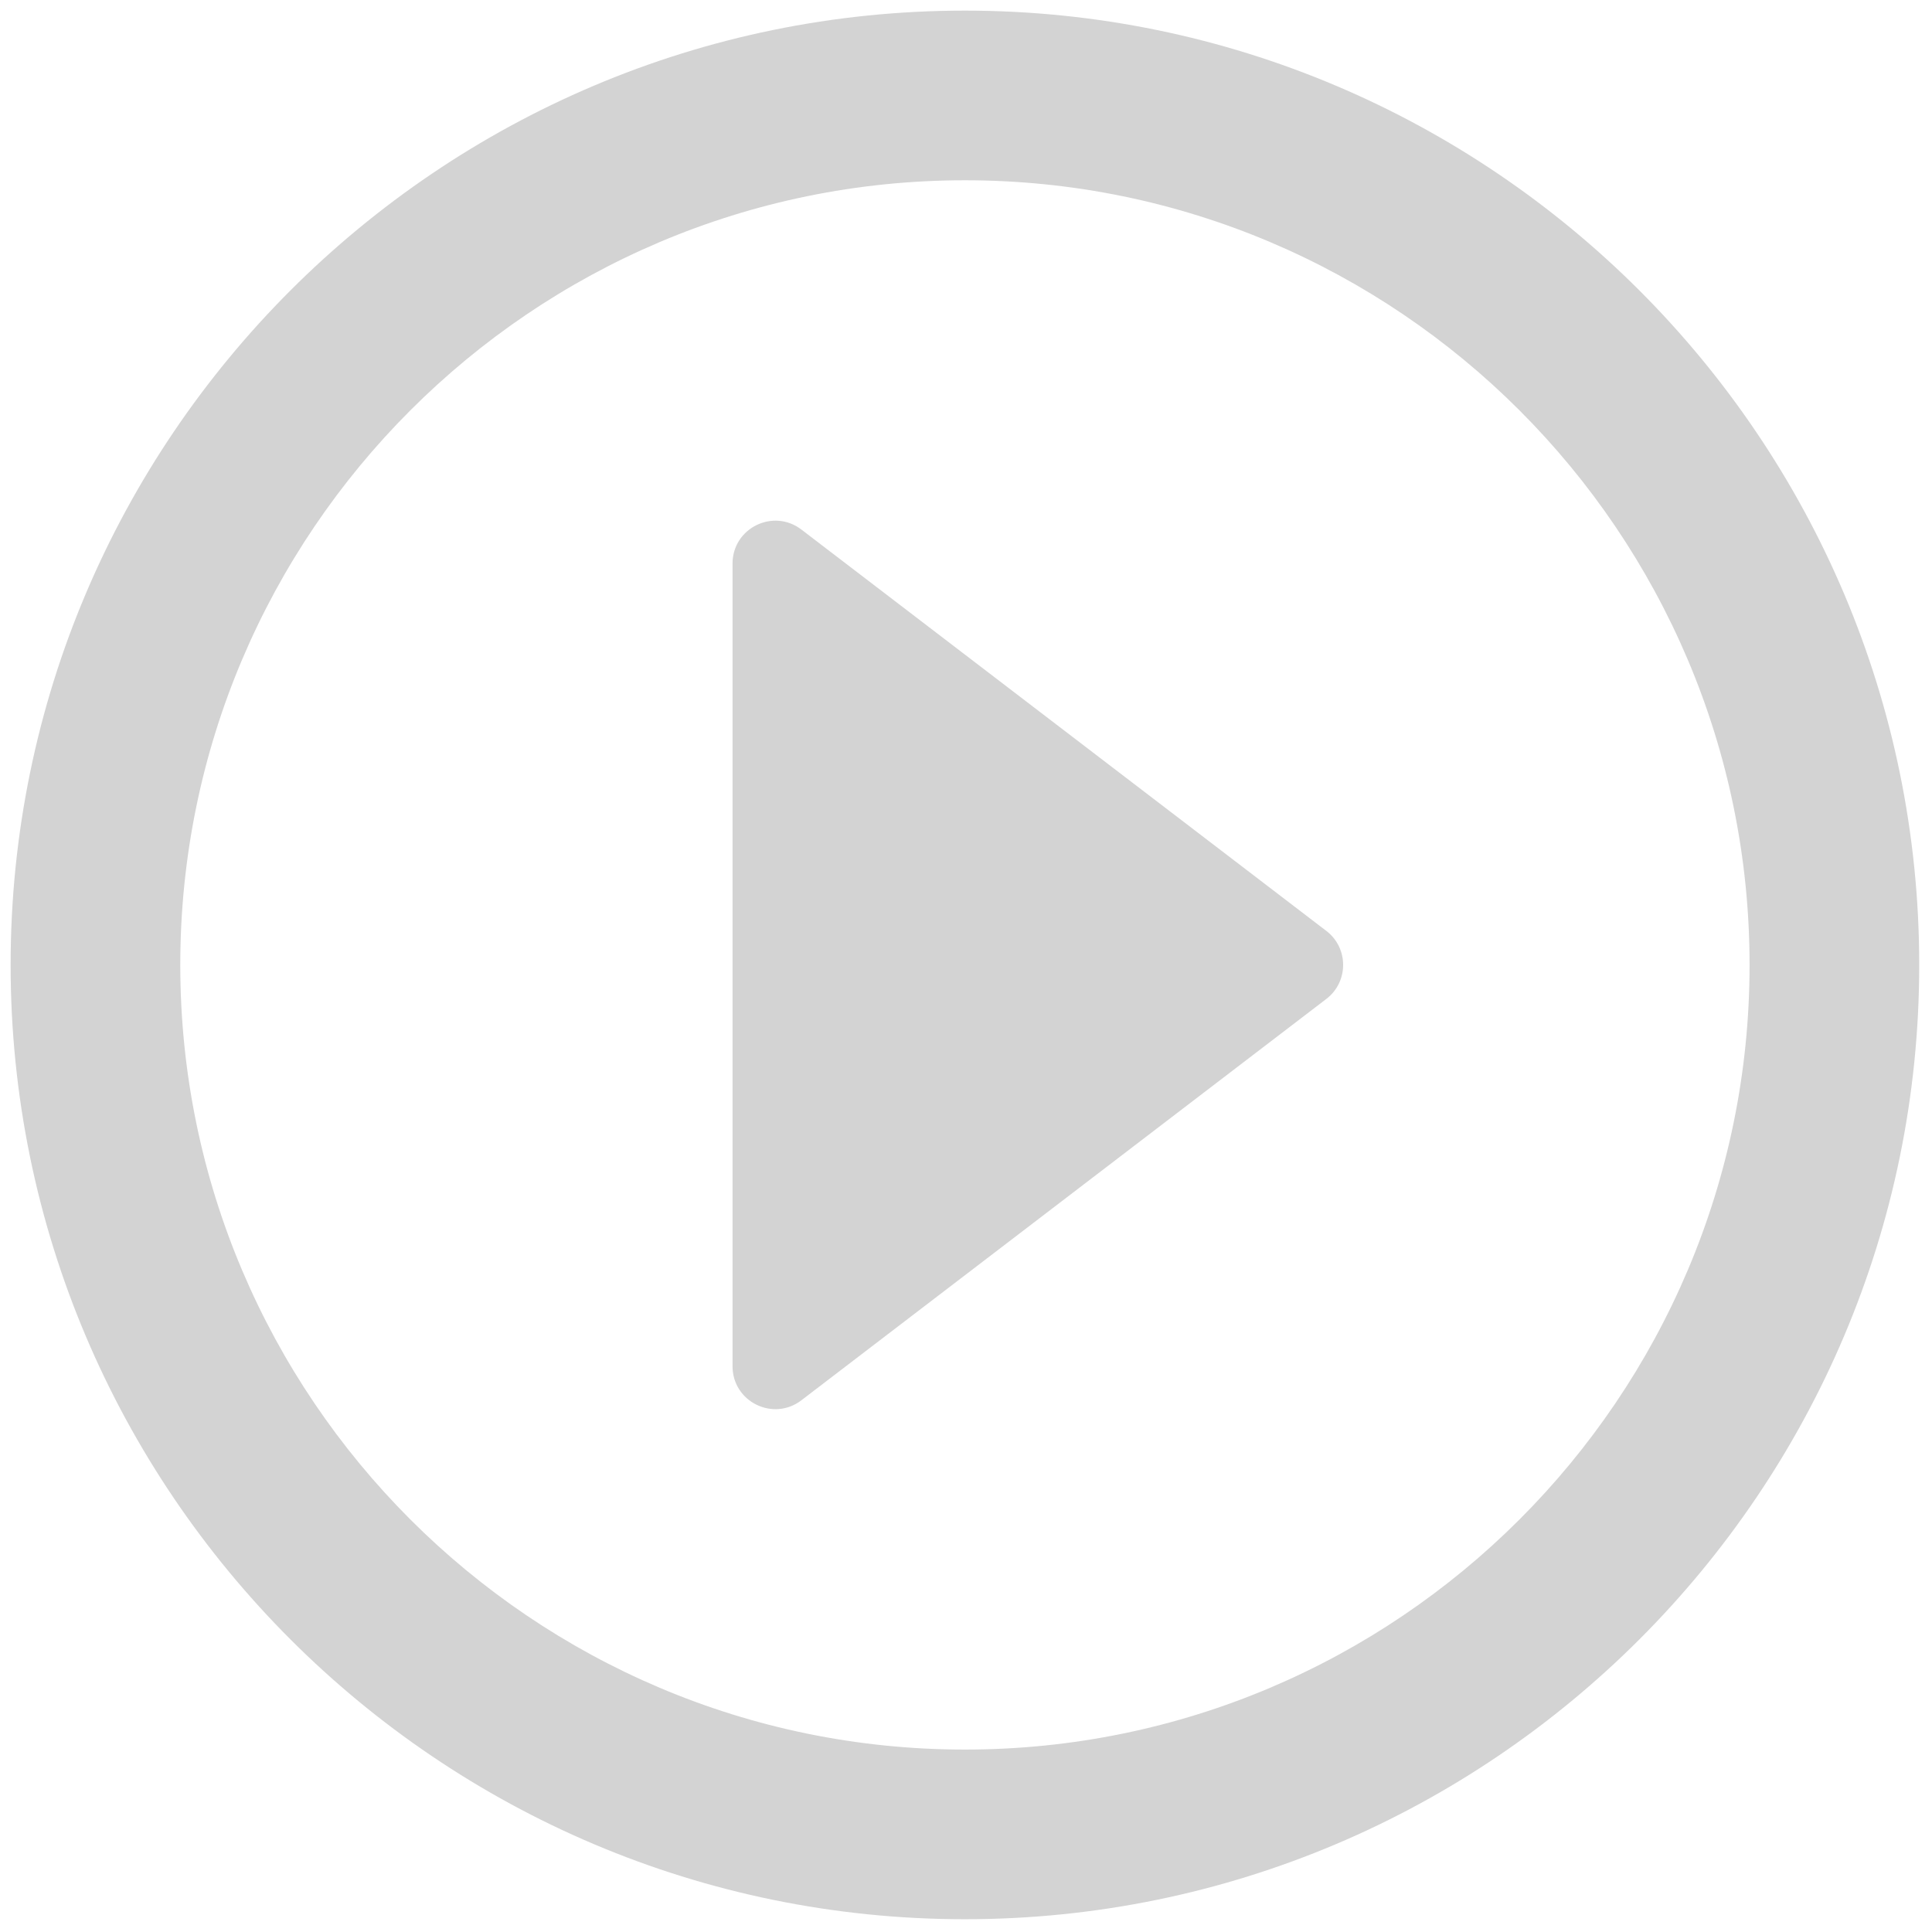
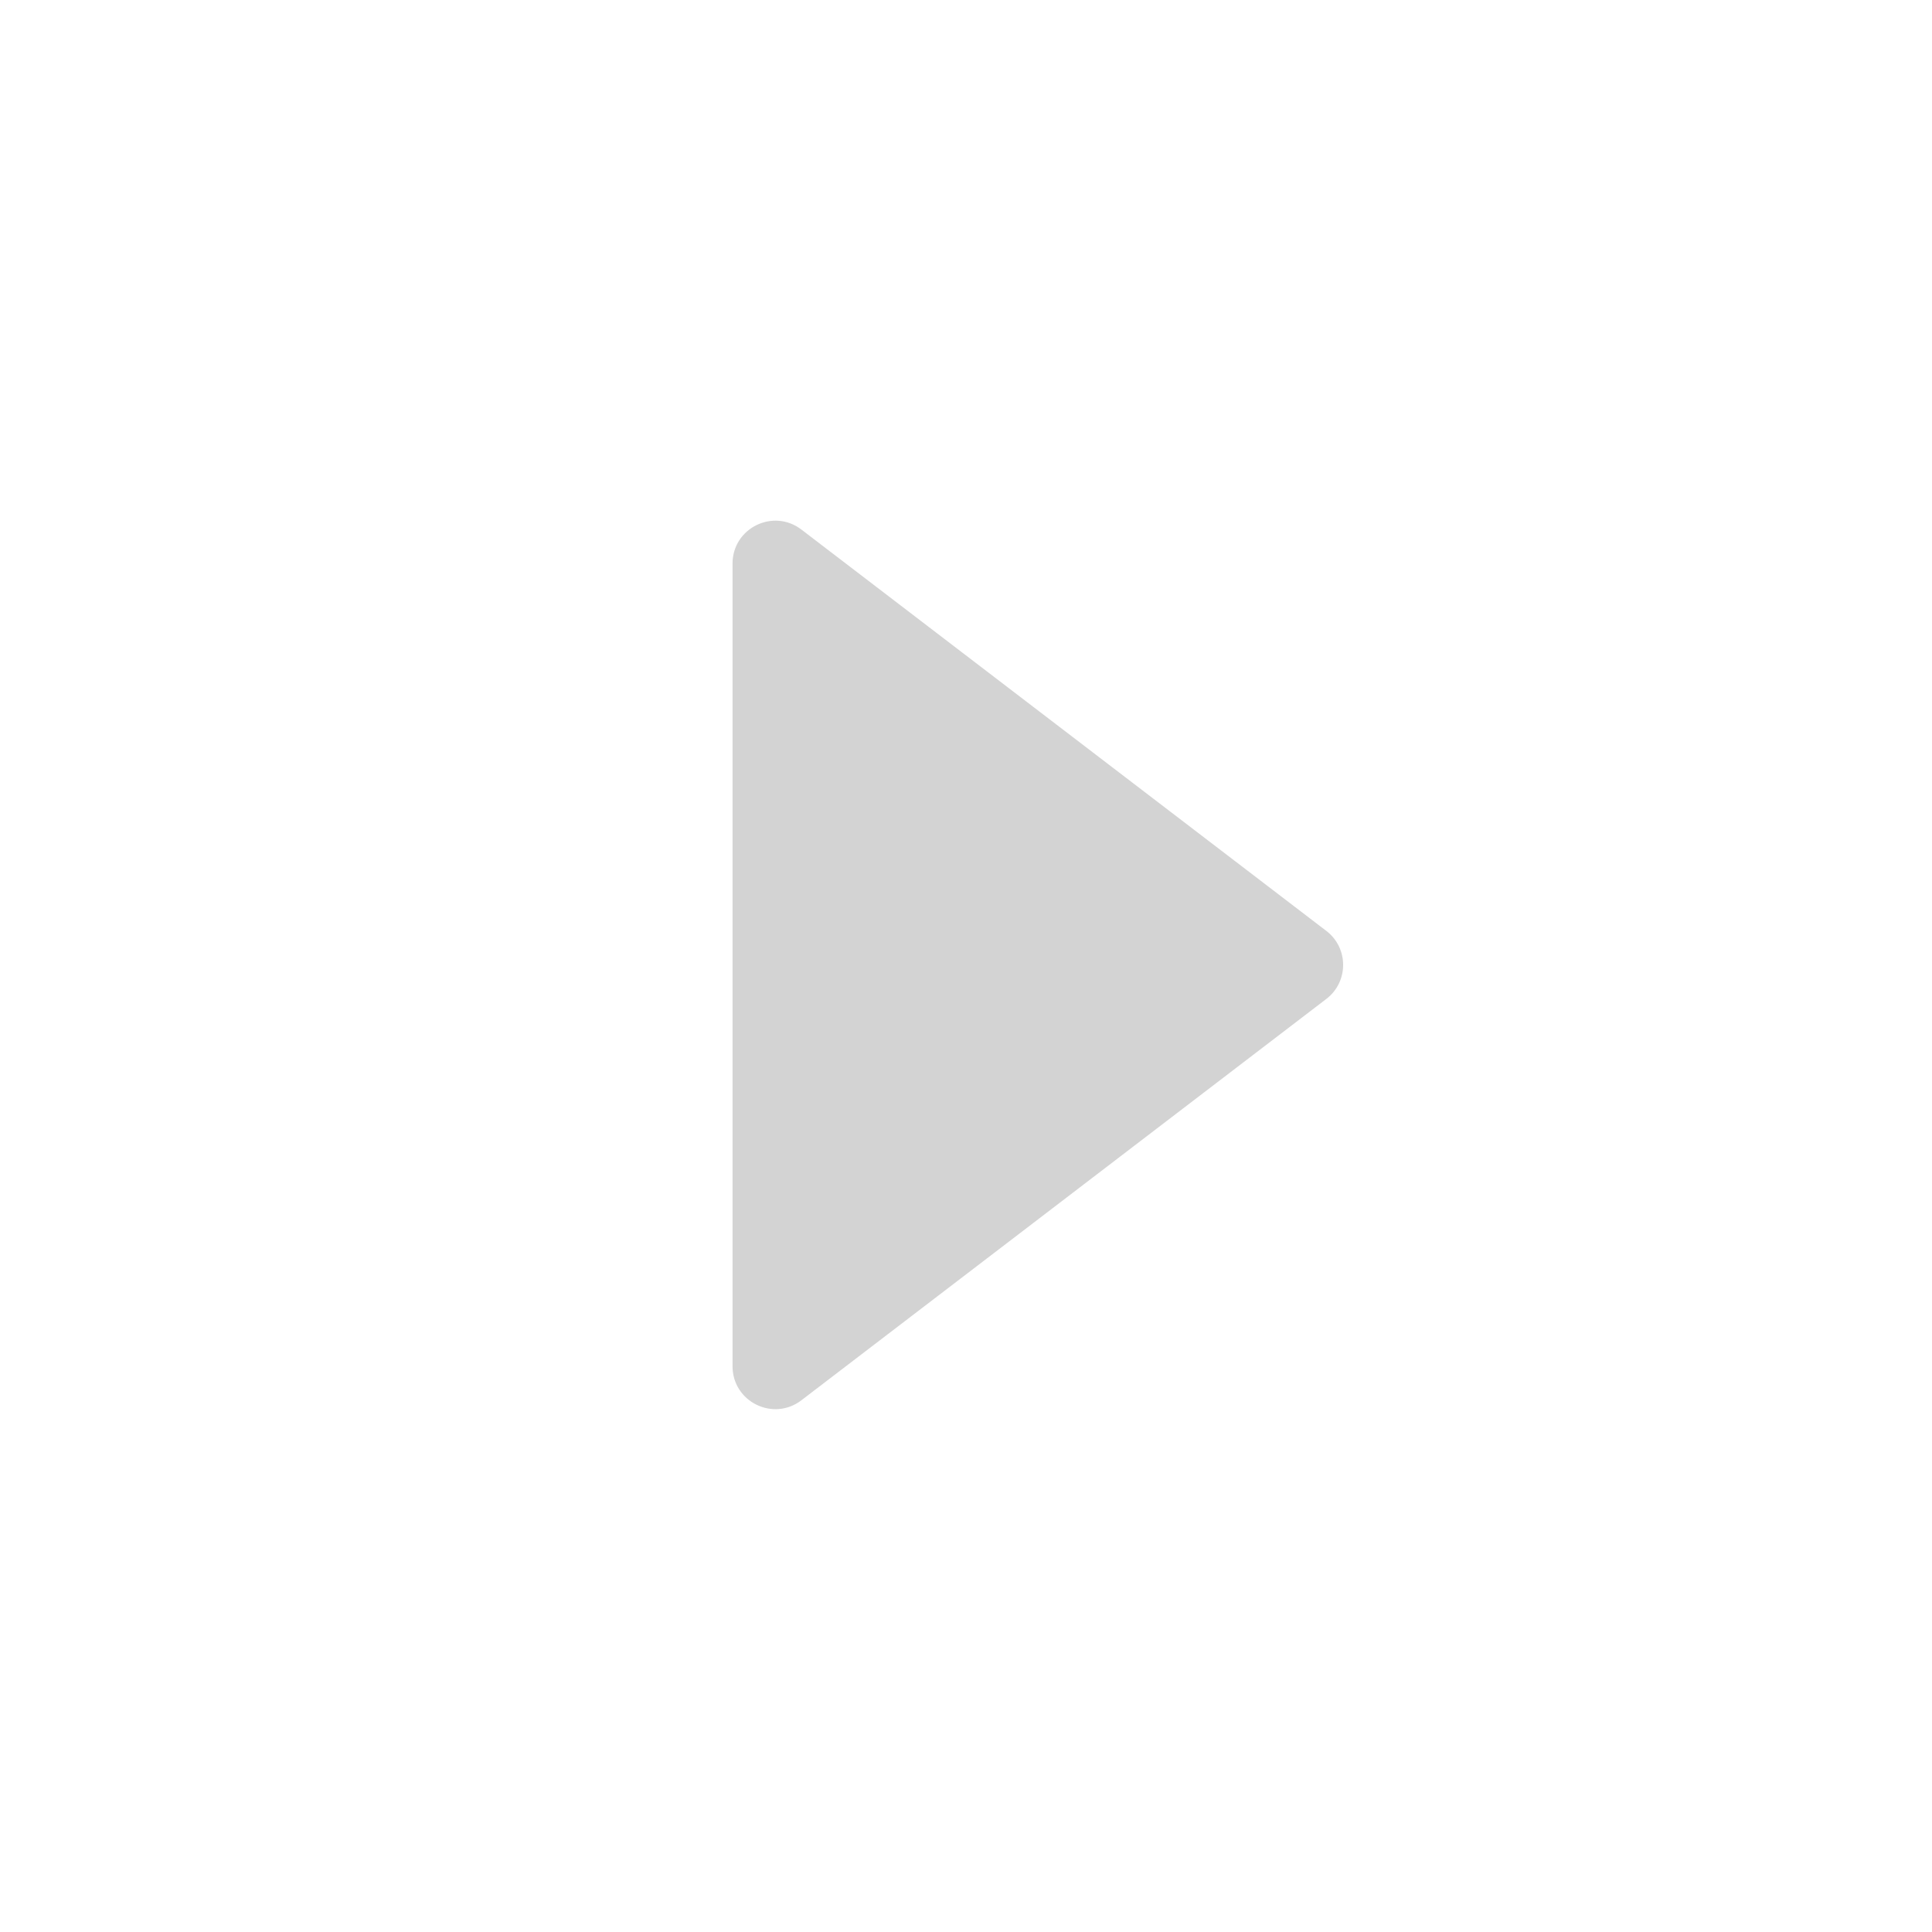
<svg xmlns="http://www.w3.org/2000/svg" version="1.1" width="256" height="256" viewBox="0 0 256 256" xml:space="preserve">
  <defs>
</defs>
  <g style="stroke: none; stroke-width: 0; stroke-dasharray: none; stroke-linecap: butt; stroke-linejoin: miter; stroke-miterlimit: 10; fill: none; fill-rule: nonzero; opacity: 1;" transform="translate(1.407 1.407) scale(2.81 2.81)">
-     <path d="M 45 90 C 20.187 90 0 69.813 0 45 C 0 20.187 20.187 0 45 0 c 24.813 0 45 20.187 45 45 C 90 69.813 69.813 90 45 90 z M 45 8 C 24.598 8 8 24.598 8 45 c 0 20.402 16.598 37 37 37 c 20.402 0 37 -16.598 37 -37 C 82 24.598 65.402 8 45 8 z" style="stroke: none; stroke-width: 1; stroke-dasharray: none; stroke-linecap: butt; stroke-linejoin: miter; stroke-miterlimit: 10; fill: #d3d3d3; fill-rule: nonzero; opacity: 1;" transform=" matrix(1 0 0 1 0 0) " stroke-linecap="round" />
    <path d="M 37.288 65.53 l 24.754 -18.926 c 1.057 -0.808 1.057 -2.4 0 -3.208 L 37.288 24.47 c -1.329 -1.016 -3.246 -0.068 -3.246 1.604 v 37.852 C 34.042 65.598 35.959 66.546 37.288 65.53 z" style="stroke: none; stroke-width: 1; stroke-dasharray: none; stroke-linecap: butt; stroke-linejoin: miter; stroke-miterlimit: 10; fill: #d3d3d3; fill-rule: nonzero; opacity: 1;" transform=" matrix(1 0 0 1 0 0) " stroke-linecap="round" />
  </g>
</svg>